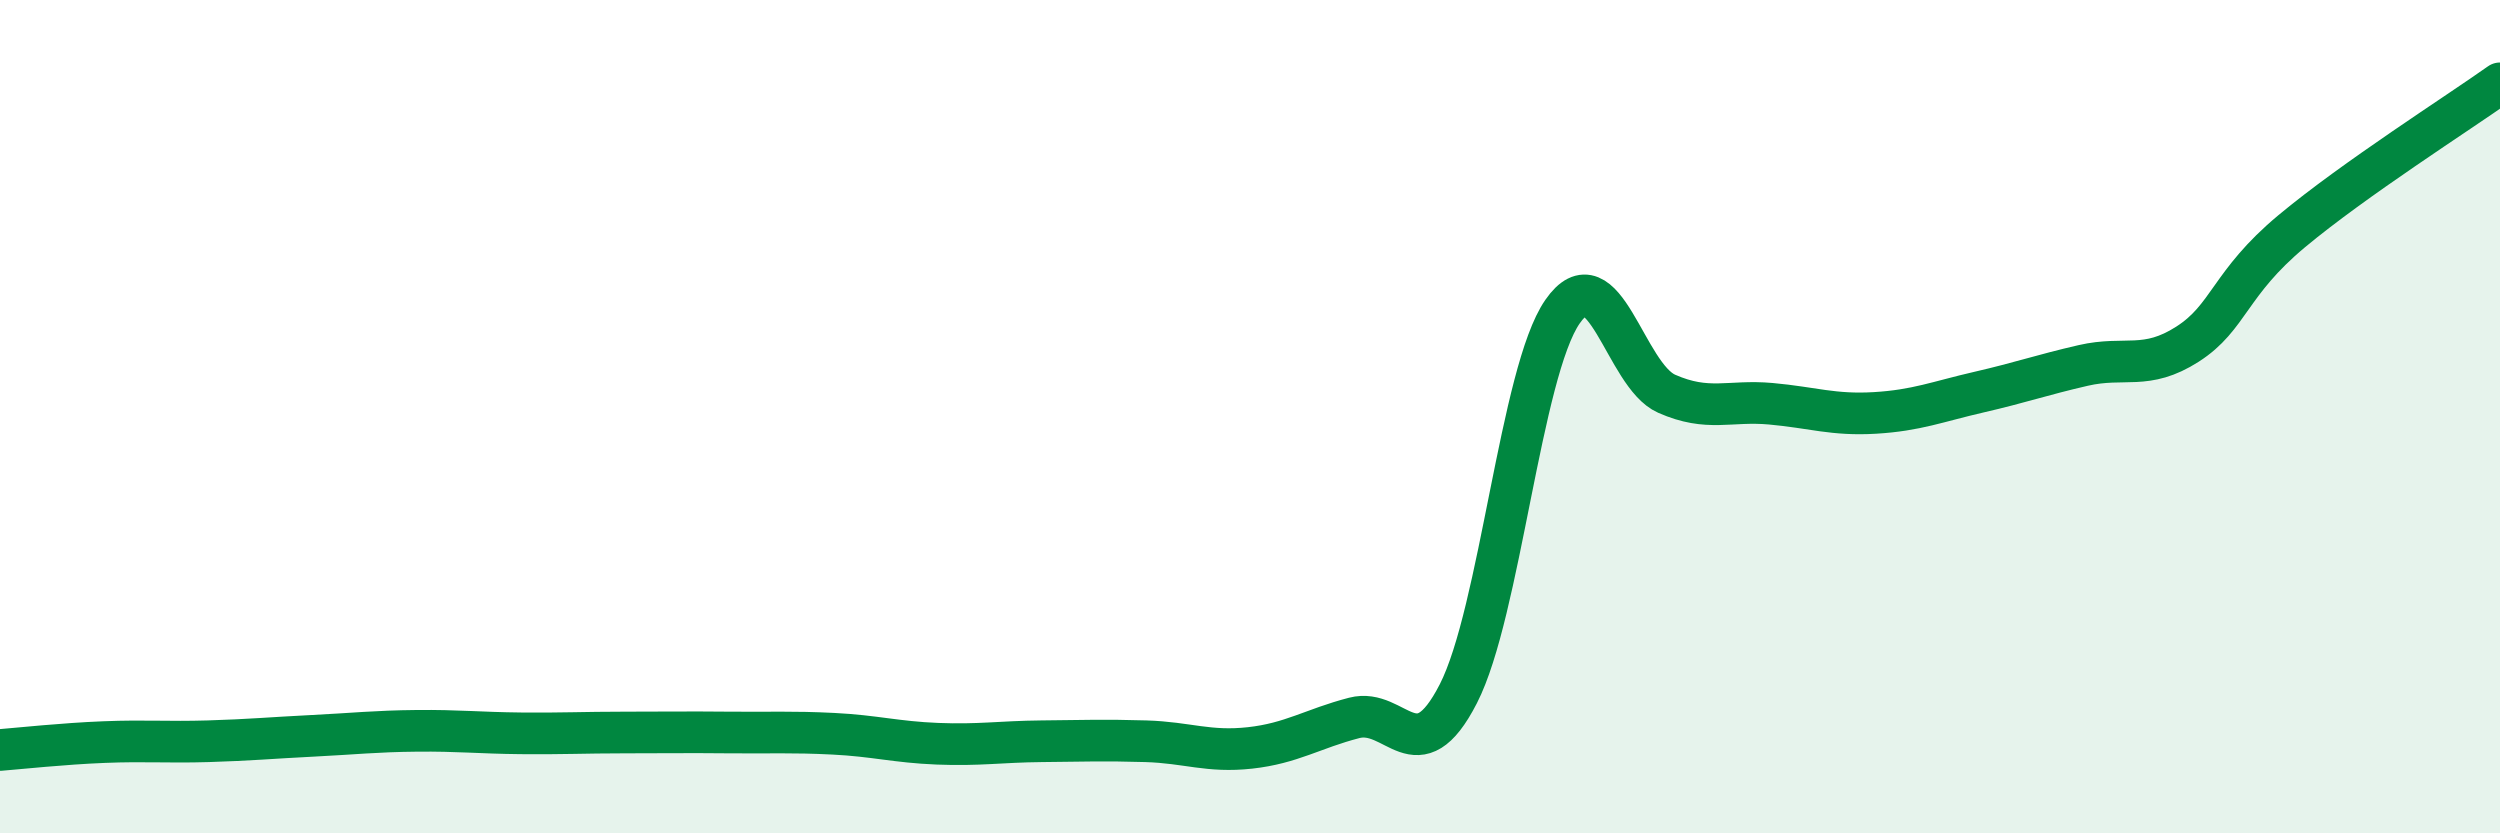
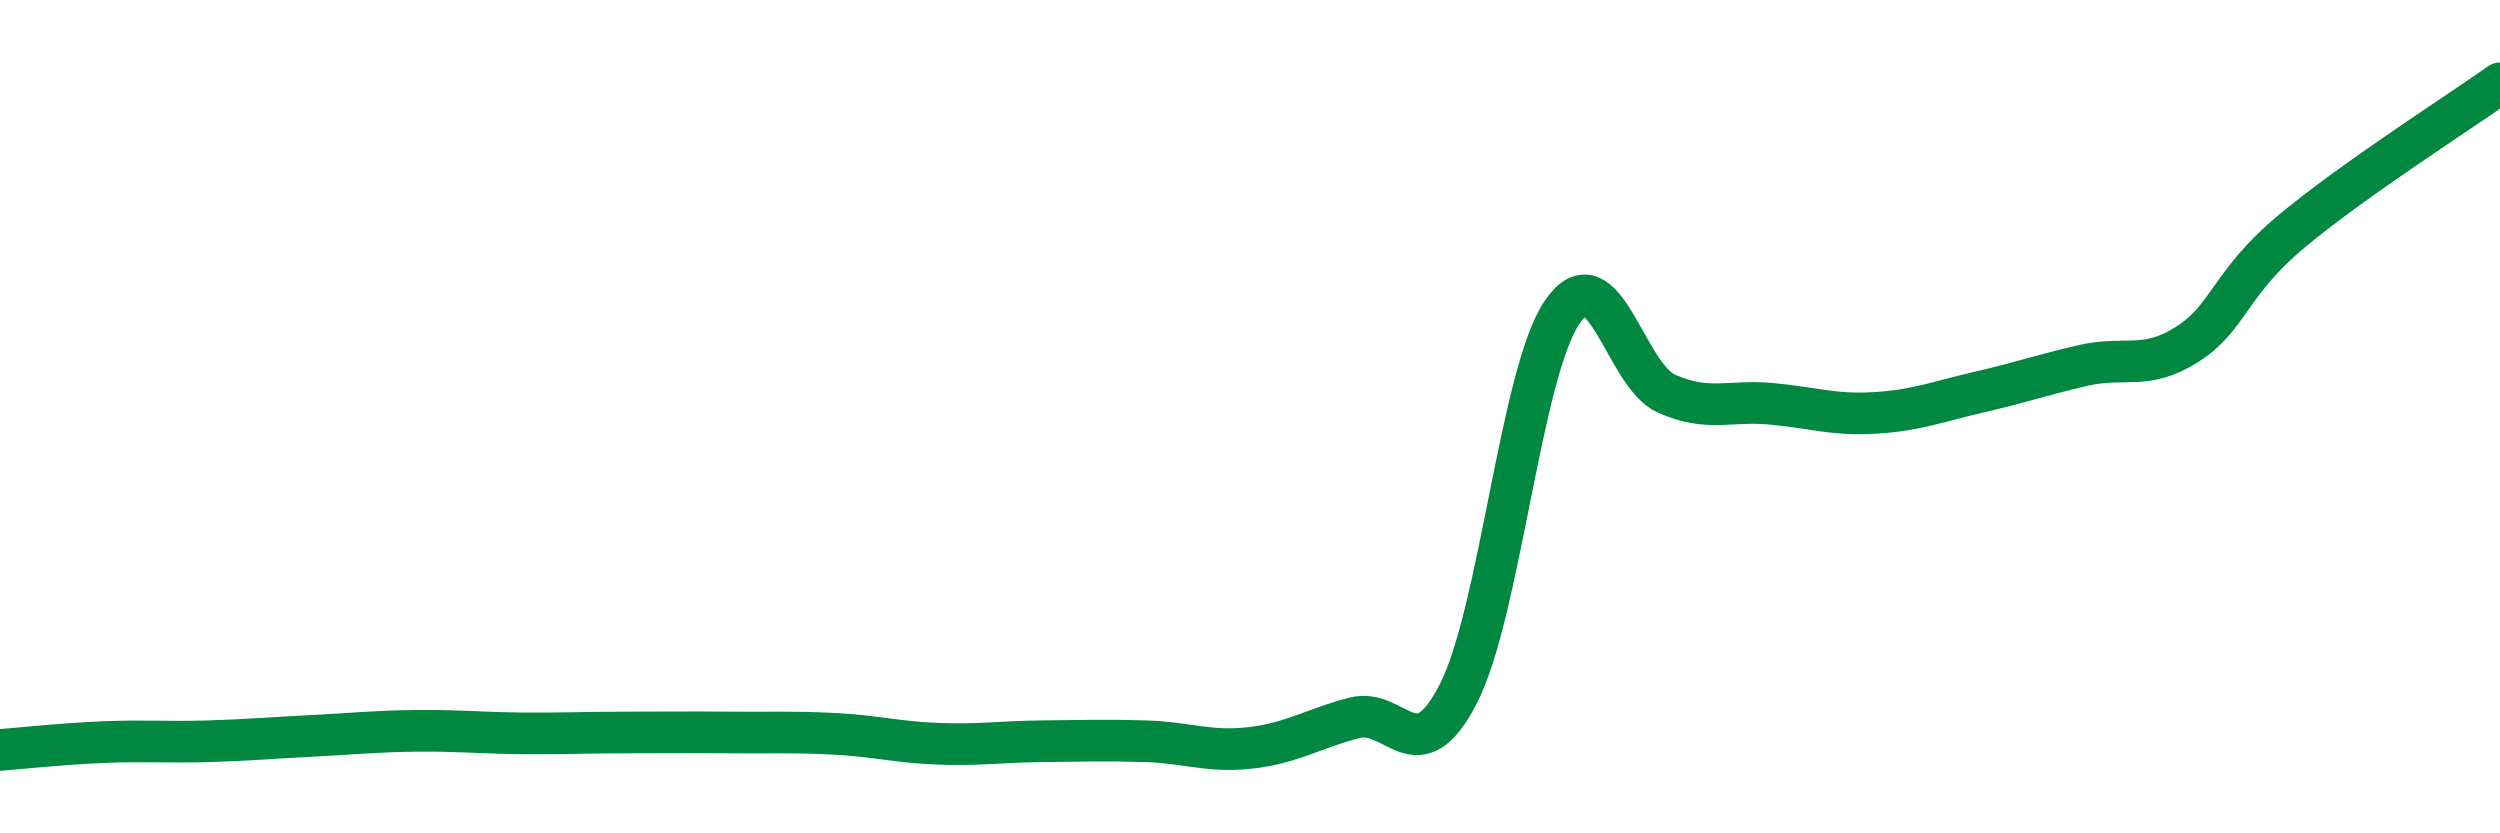
<svg xmlns="http://www.w3.org/2000/svg" width="60" height="20" viewBox="0 0 60 20">
-   <path d="M 0,18 C 0.5,17.96 1.5,17.85 2.5,17.81 C 3.5,17.77 4,17.82 5,17.79 C 6,17.76 6.5,17.71 7.5,17.66 C 8.5,17.61 9,17.55 10,17.54 C 11,17.53 11.5,17.59 12.5,17.6 C 13.5,17.61 14,17.58 15,17.58 C 16,17.58 16.5,17.57 17.5,17.58 C 18.5,17.59 19,17.56 20,17.61 C 21,17.66 21.5,17.81 22.5,17.85 C 23.5,17.89 24,17.8 25,17.79 C 26,17.78 26.5,17.76 27.5,17.79 C 28.5,17.82 29,18.06 30,17.95 C 31,17.84 31.5,17.49 32.5,17.23 C 33.5,16.97 34,18.6 35,16.65 C 36,14.7 36.5,8.92 37.5,7.48 C 38.5,6.04 39,9.01 40,9.45 C 41,9.89 41.5,9.6 42.5,9.69 C 43.5,9.78 44,9.97 45,9.91 C 46,9.85 46.5,9.64 47.5,9.41 C 48.5,9.18 49,9 50,8.77 C 51,8.54 51.5,8.9 52.5,8.26 C 53.5,7.62 53.5,6.8 55,5.55 C 56.5,4.3 59,2.71 60,2L60 20L0 20Z" fill="#008740" opacity="0.1" stroke-linecap="round" stroke-linejoin="round" />
  <path d="M 0,18 C 0.5,17.96 1.5,17.85 2.5,17.81 C 3.5,17.77 4,17.82 5,17.79 C 6,17.76 6.5,17.71 7.5,17.66 C 8.5,17.61 9,17.55 10,17.54 C 11,17.53 11.5,17.59 12.5,17.6 C 13.5,17.61 14,17.58 15,17.58 C 16,17.58 16.5,17.57 17.5,17.58 C 18.5,17.59 19,17.56 20,17.61 C 21,17.66 21.5,17.81 22.5,17.85 C 23.5,17.89 24,17.8 25,17.79 C 26,17.78 26.5,17.76 27.5,17.79 C 28.5,17.82 29,18.06 30,17.95 C 31,17.84 31.5,17.49 32.5,17.23 C 33.5,16.97 34,18.6 35,16.65 C 36,14.7 36.5,8.92 37.5,7.48 C 38.5,6.04 39,9.01 40,9.45 C 41,9.89 41.5,9.6 42.5,9.69 C 43.5,9.78 44,9.97 45,9.91 C 46,9.85 46.5,9.64 47.5,9.41 C 48.5,9.18 49,9 50,8.77 C 51,8.54 51.5,8.9 52.5,8.26 C 53.5,7.62 53.5,6.8 55,5.55 C 56.5,4.3 59,2.71 60,2" stroke="#008740" stroke-width="1" fill="none" stroke-linecap="round" stroke-linejoin="round" />
</svg>